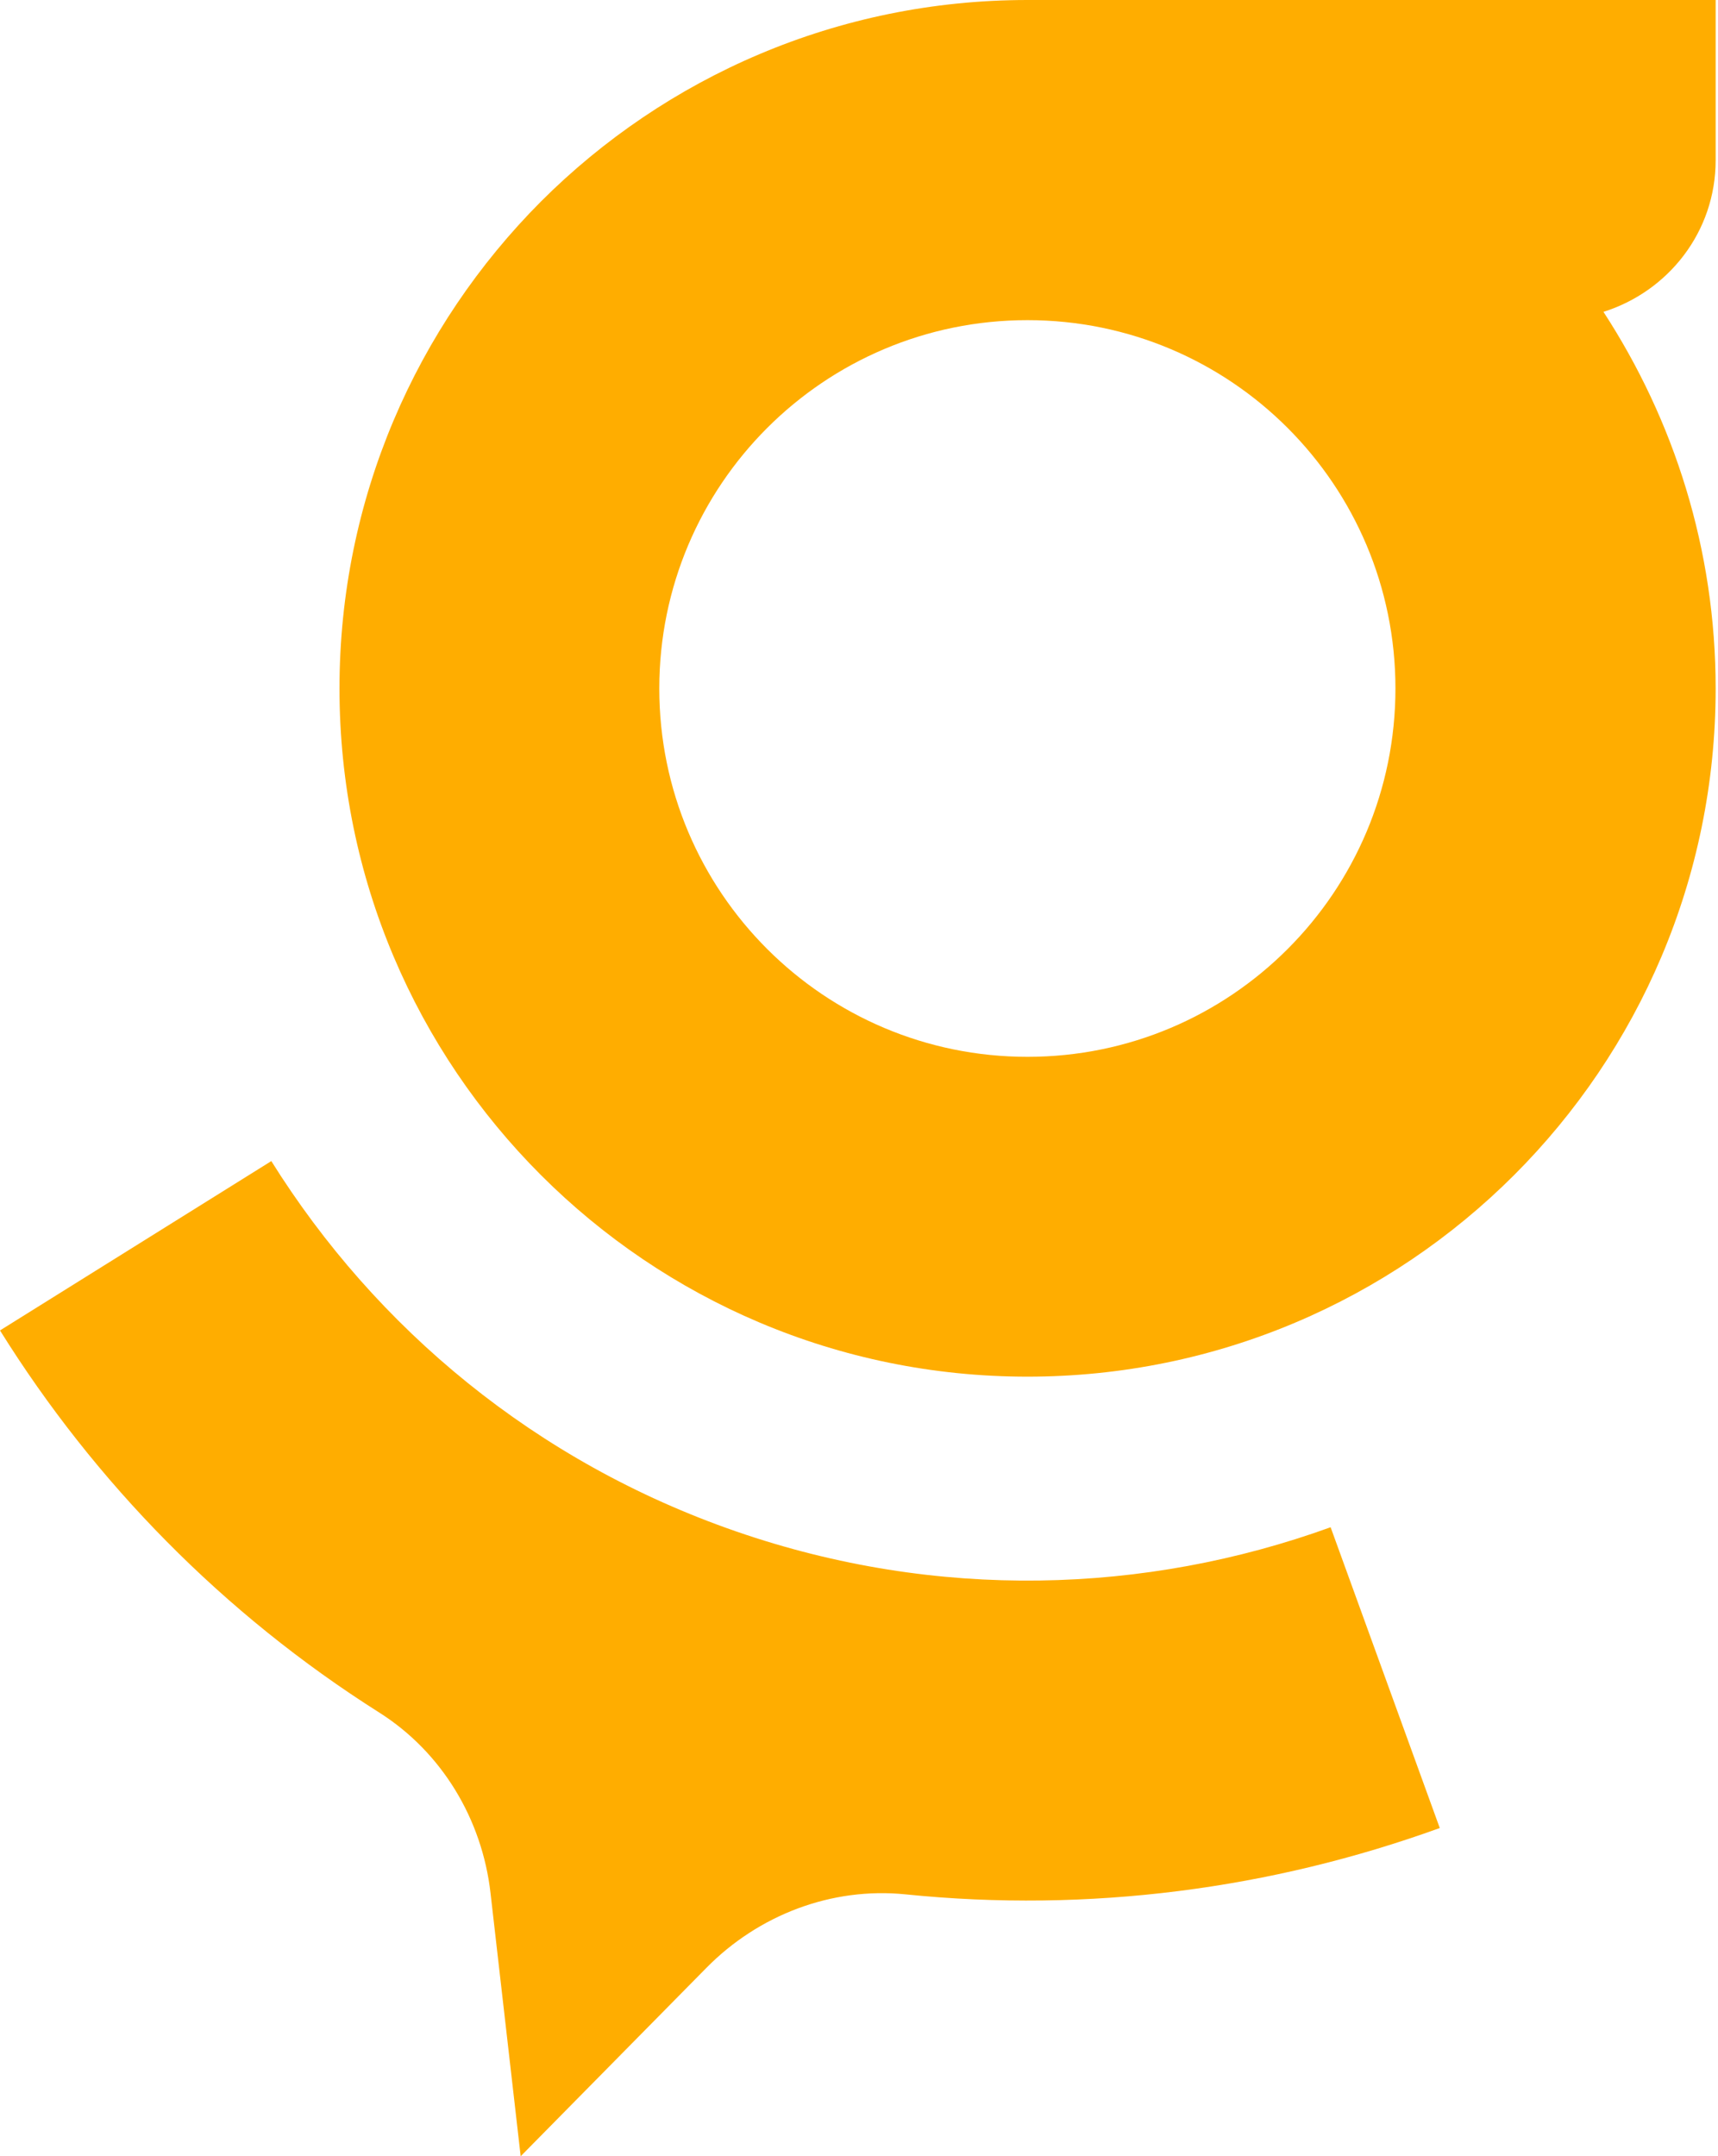
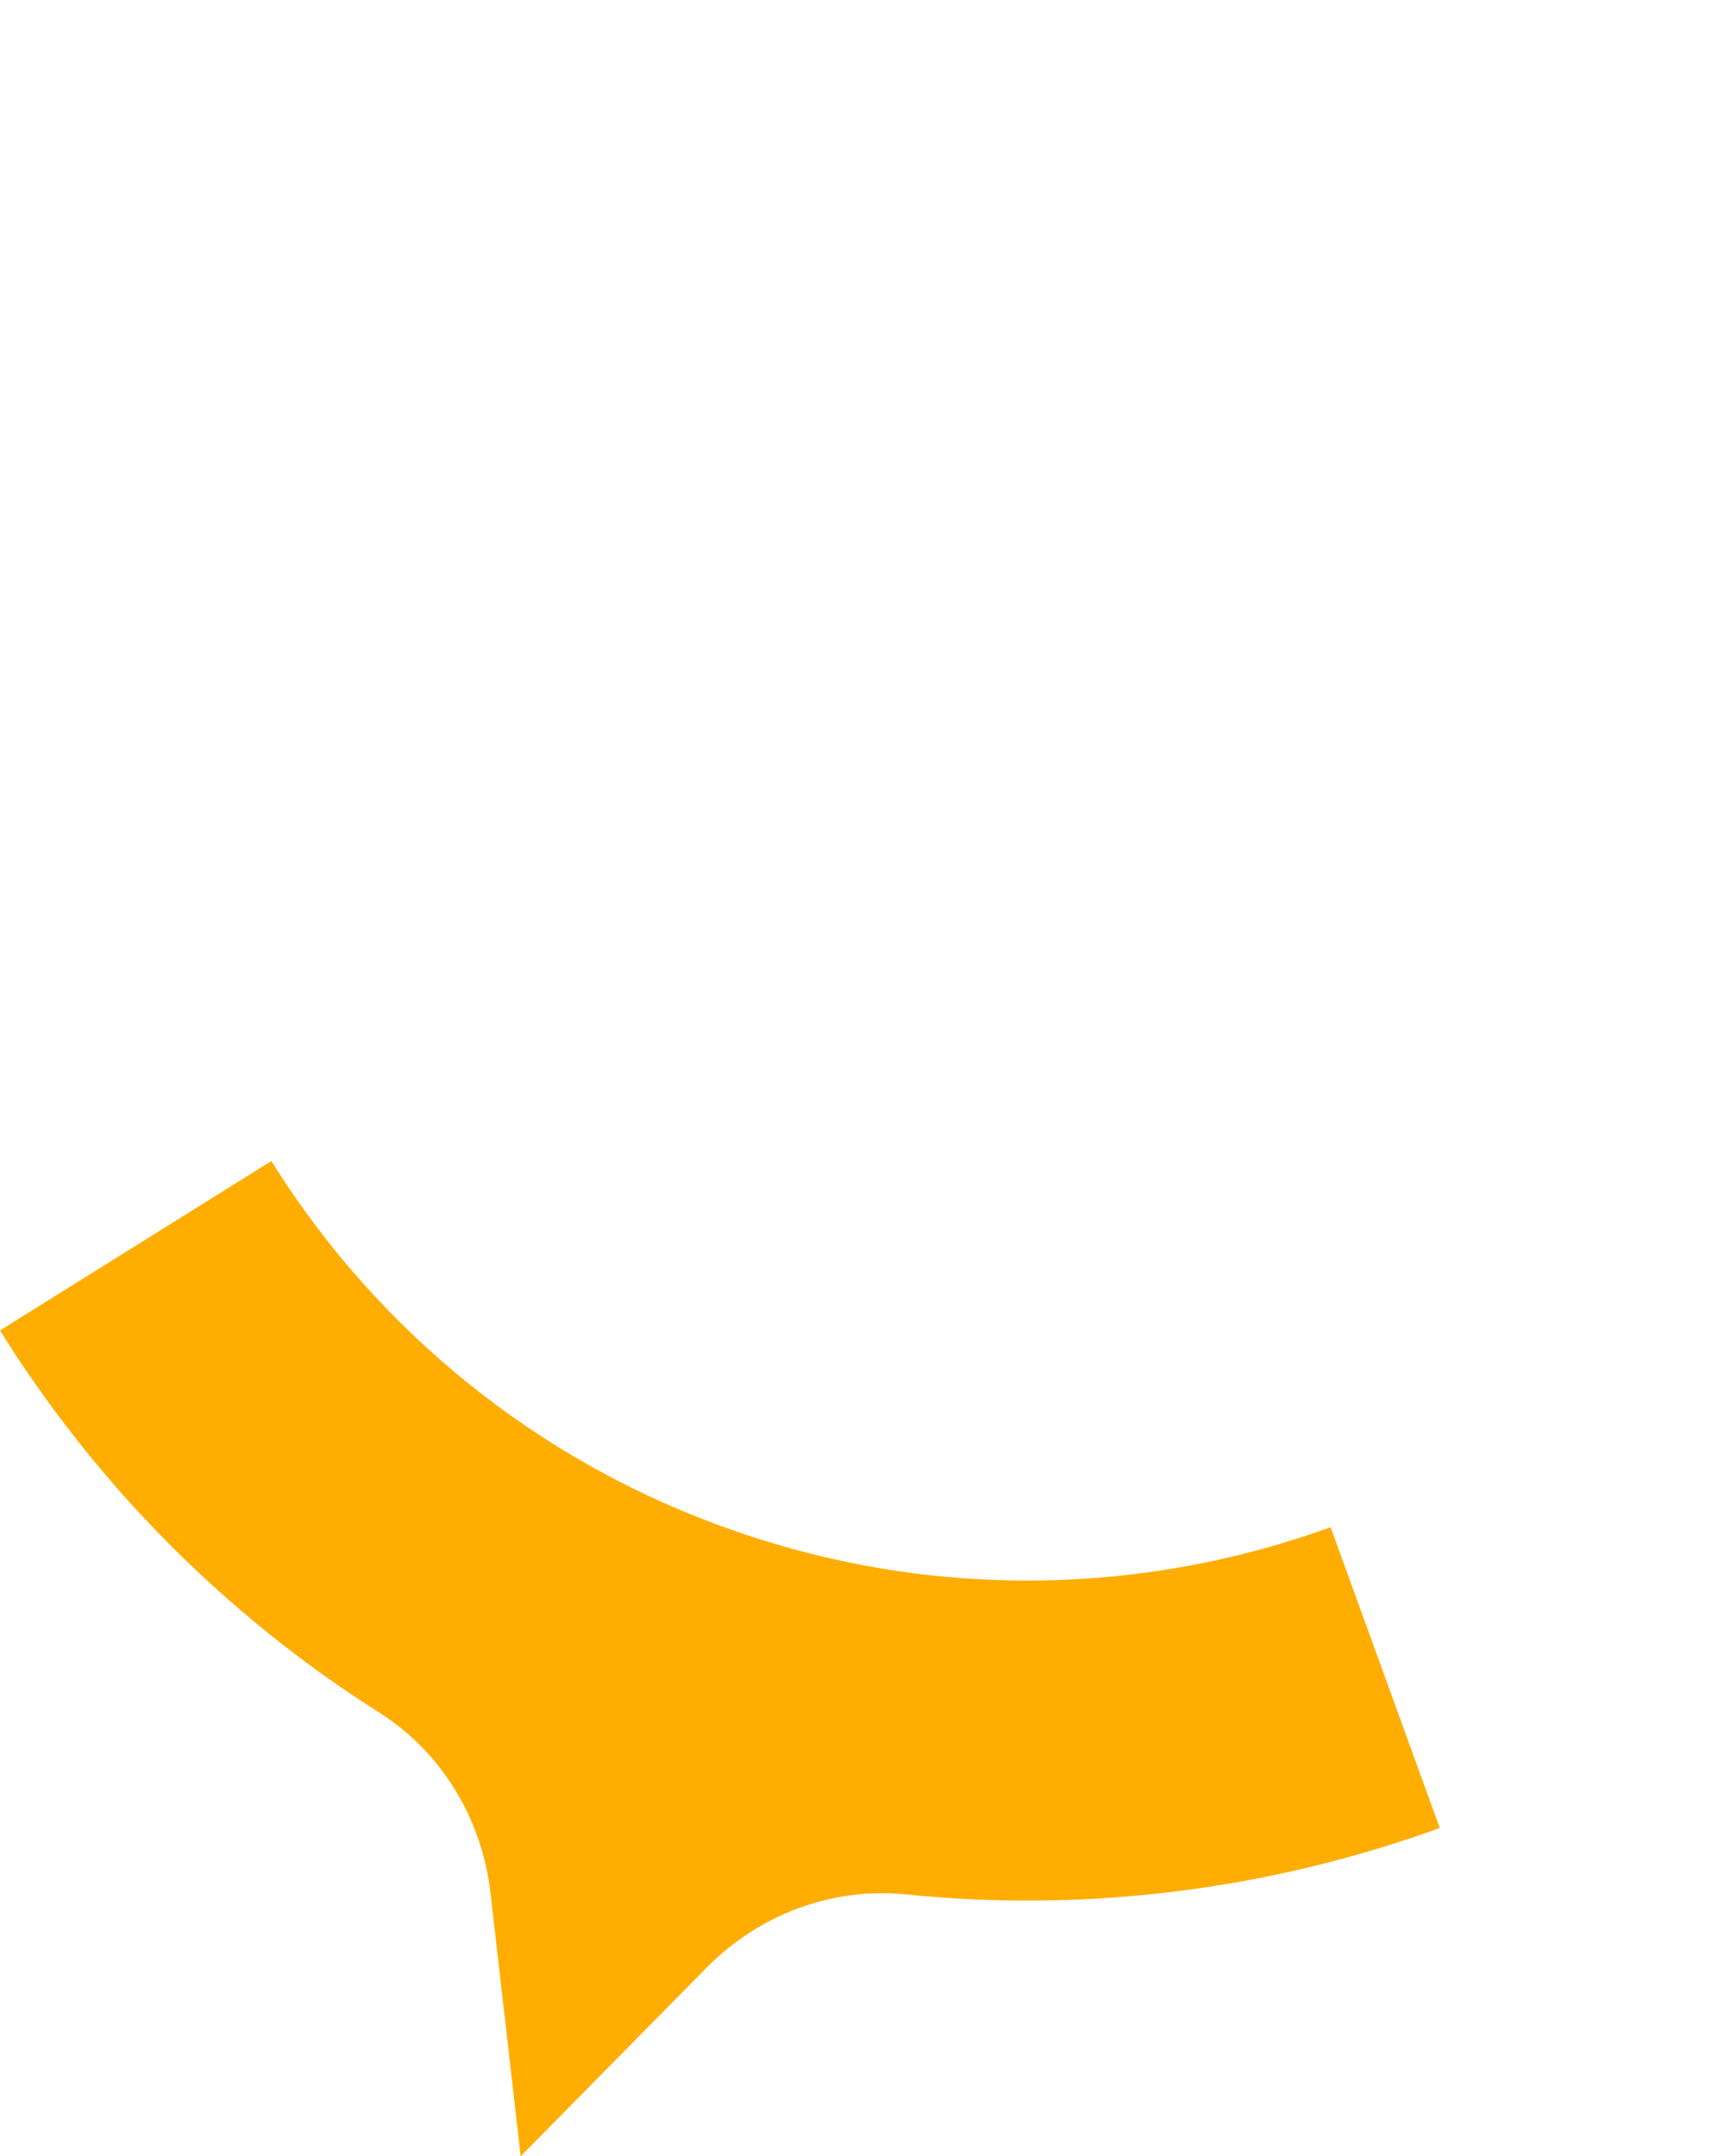
<svg xmlns="http://www.w3.org/2000/svg" width="495" height="621" viewBox="0 0 495 621" fill="none">
  <path d="M383.376 439.819L414.836 526.47C366.362 544.021 313.829 550.975 260.877 545.573C239.625 543.424 218.582 551.483 203.568 566.706L150.019 621L141.333 545.214C138.916 523.962 127.334 504.65 109.276 493.218C64.294 464.772 27.282 426.894 0 383.166L78.174 334.394C108.261 382.51 154.288 421.074 212.164 441.073C270.041 461.071 330.066 459.131 383.376 439.849V439.819Z" fill="#FFAD00" />
-   <path d="M494.324 0V46.146C494.324 66.801 480.654 83.934 461.998 89.815C482.325 121.036 494.324 158.198 494.324 198.284C494.324 307.799 405.495 396.479 296.04 396.479C186.585 396.479 97.815 307.799 97.815 198.284C97.815 143.512 120.022 93.993 155.871 58.026C191.719 22.207 241.267 0 296.04 0H494.324ZM402.062 198.284C402.062 139.692 354.633 92.202 296.04 92.202C237.447 92.202 189.958 139.692 189.958 198.284C189.958 256.877 237.447 304.367 296.04 304.367C354.633 304.367 402.062 256.877 402.062 198.284Z" fill="#FFAD00" />
</svg>